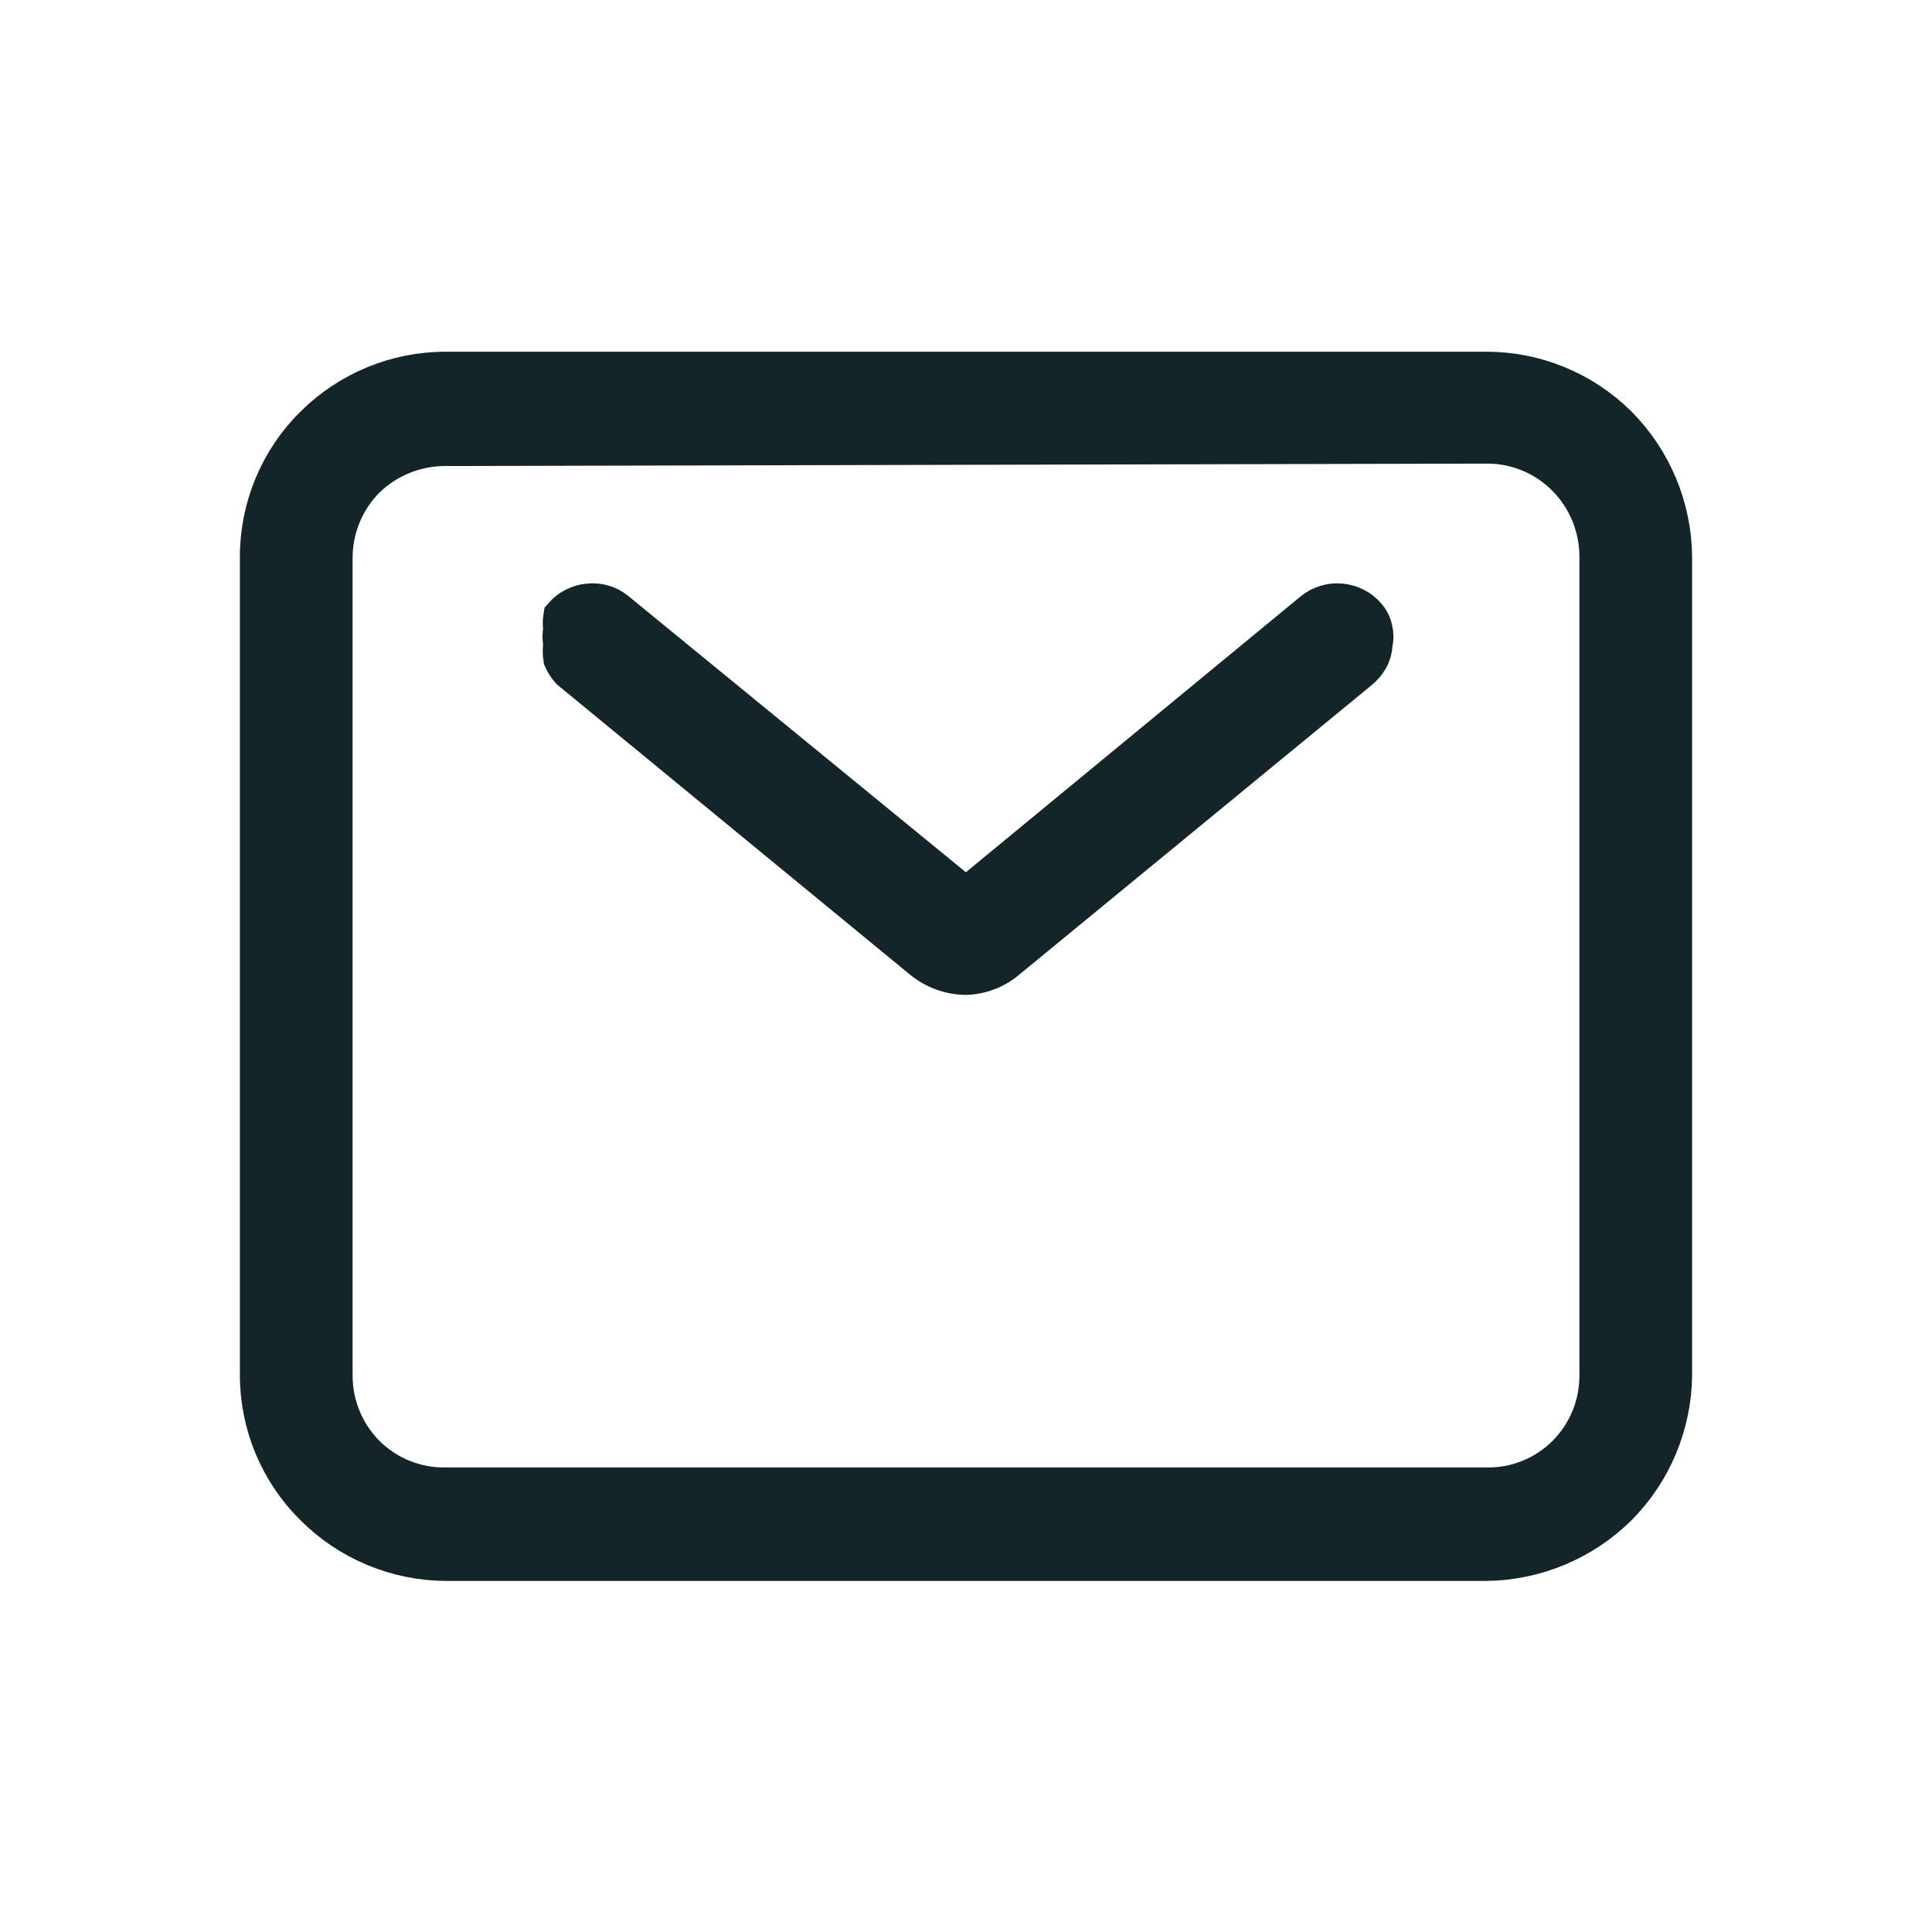
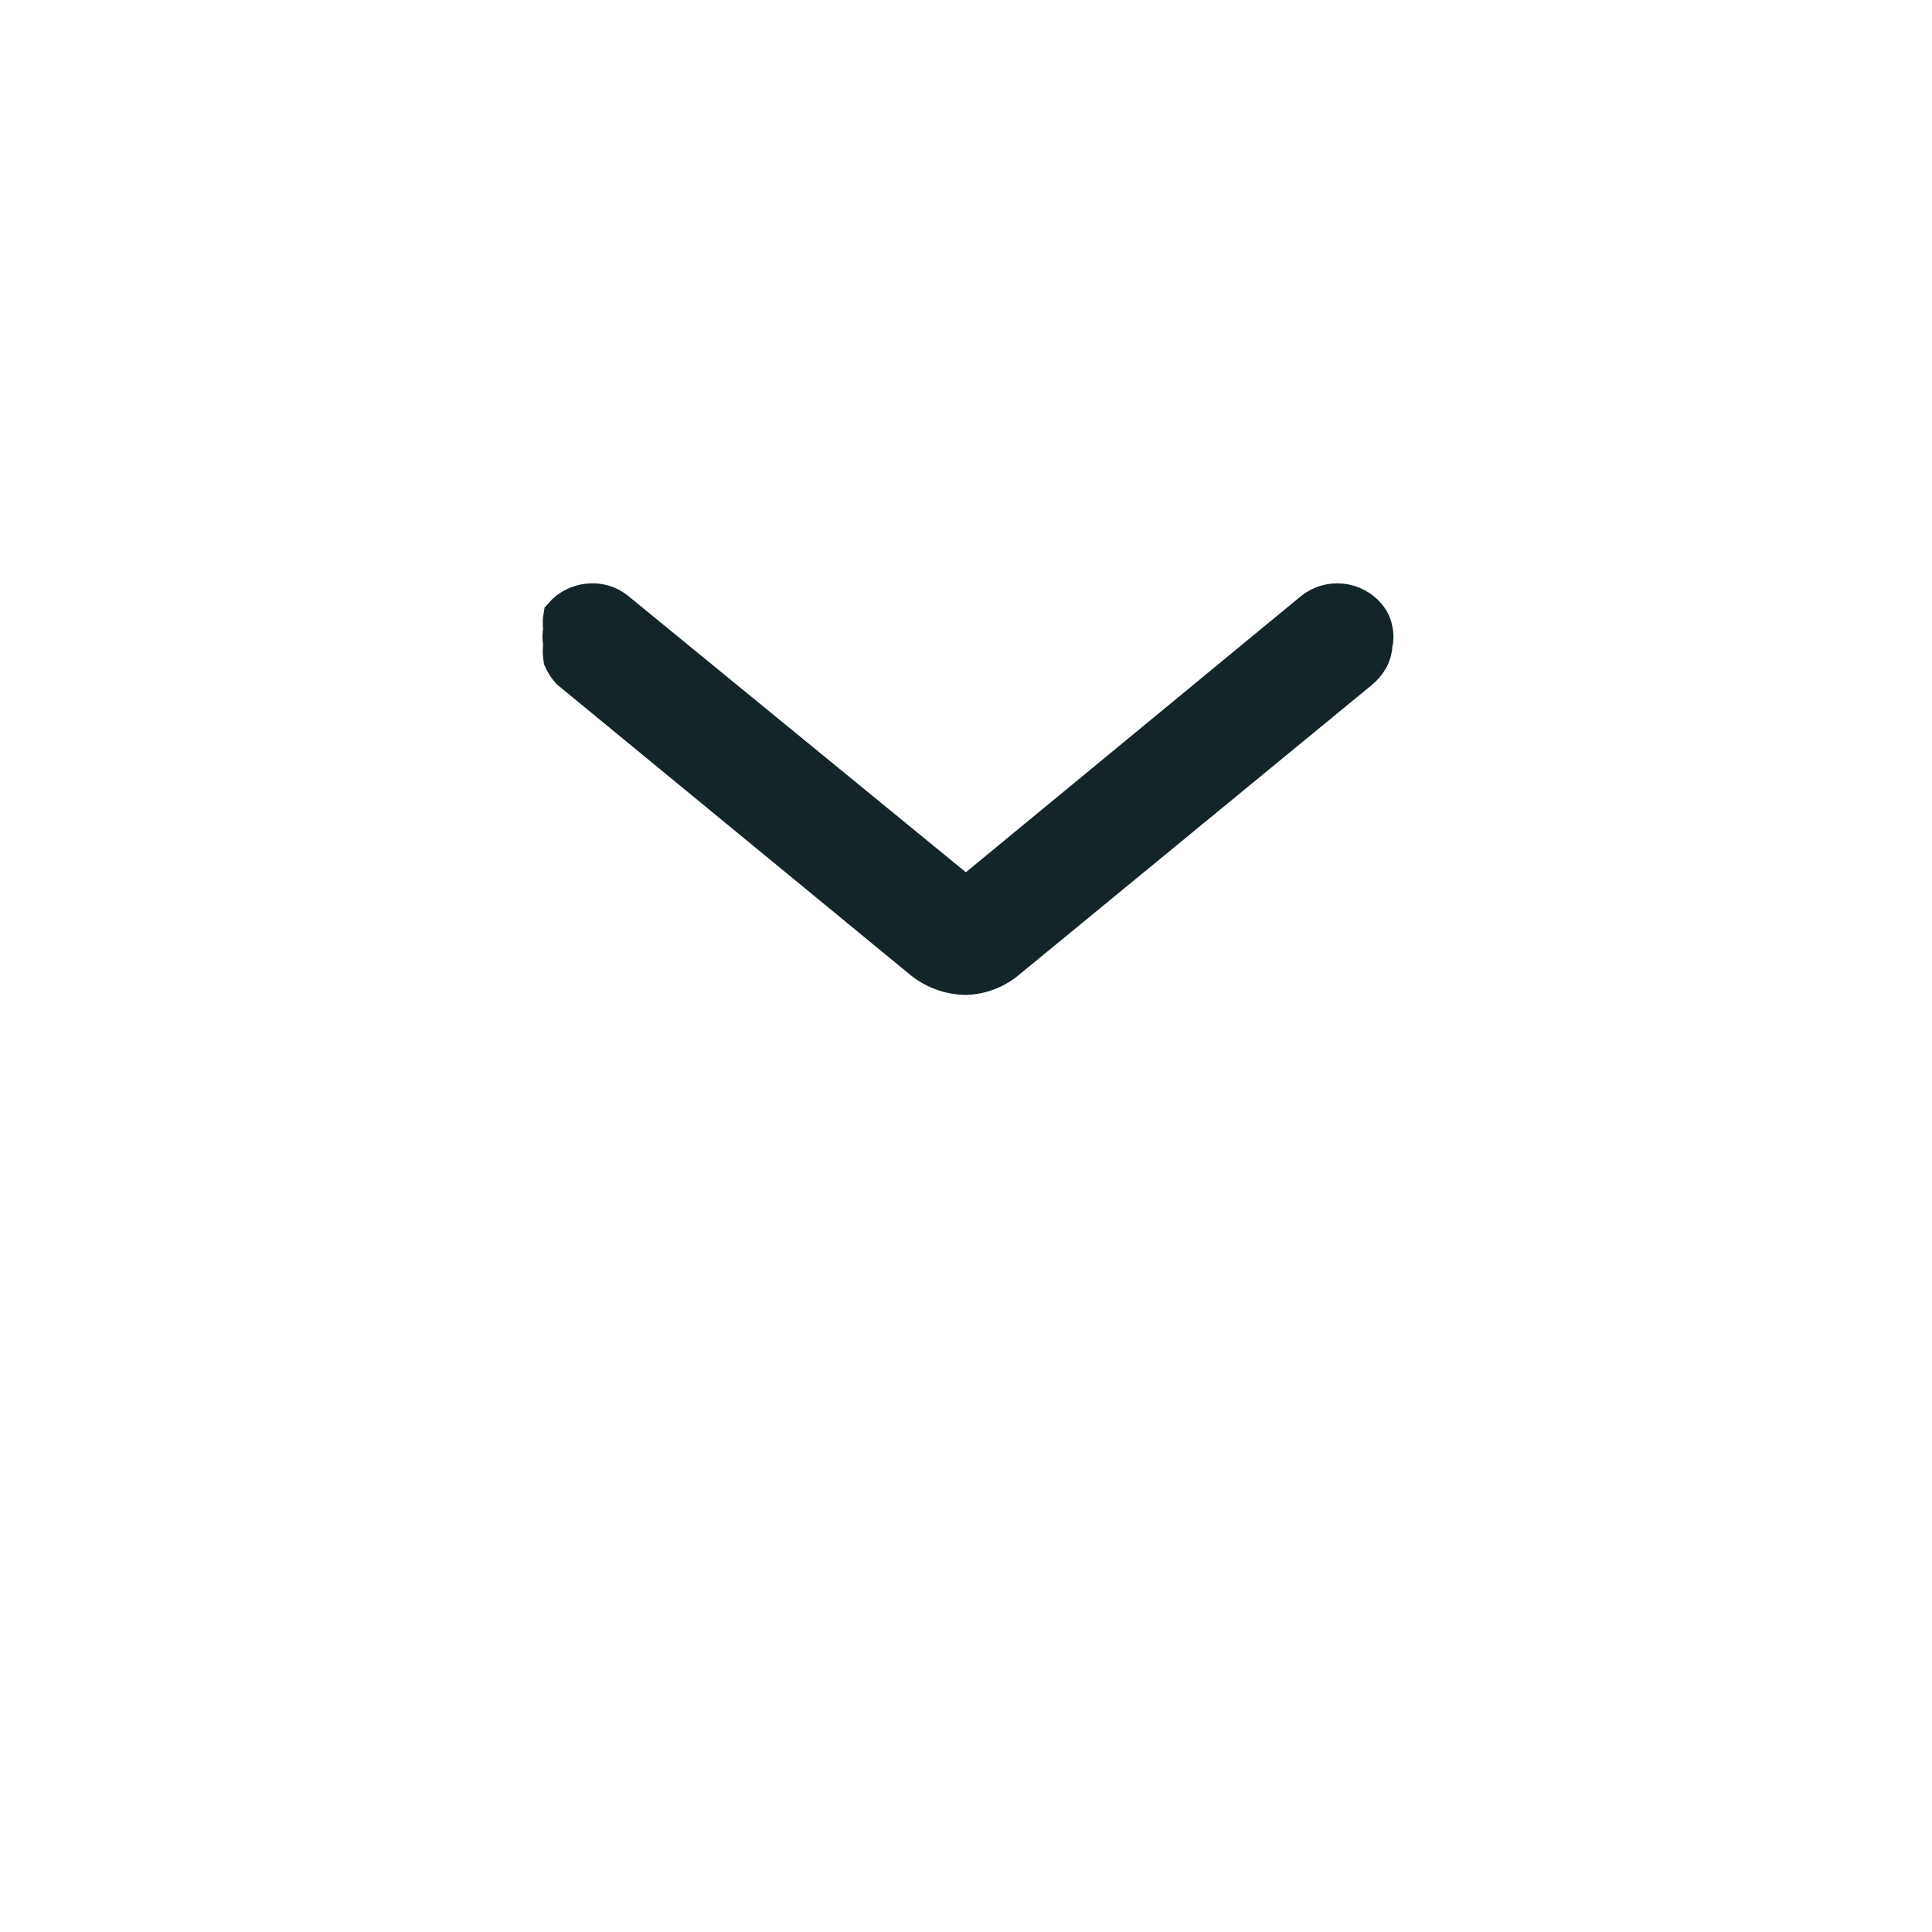
<svg xmlns="http://www.w3.org/2000/svg" width="24" height="24" viewBox="0 0 24 24" fill="none">
  <g clip-path="url(#clip0_1012_34711)">
-     <path d="M18.46 19.389H5.54C4.929 19.386 4.343 19.142 3.91 18.709C3.474 18.279 3.229 17.692 3.23 17.079V6.919C3.229 6.307 3.474 5.719 3.91 5.289C4.344 4.859 4.93 4.618 5.54 4.619H18.46C19.071 4.618 19.657 4.859 20.09 5.289C20.521 5.723 20.765 6.308 20.77 6.919V17.079C20.765 17.69 20.521 18.276 20.09 18.709C19.656 19.138 19.071 19.382 18.46 19.389ZM5.54 5.539C5.168 5.536 4.808 5.68 4.54 5.939C4.275 6.204 4.128 6.564 4.13 6.939V17.079C4.128 17.454 4.275 17.814 4.54 18.079C4.806 18.342 5.167 18.487 5.54 18.479H18.46C18.834 18.487 19.195 18.342 19.46 18.079C19.726 17.814 19.873 17.454 19.87 17.079V6.919C19.871 6.545 19.724 6.185 19.46 5.919C19.196 5.653 18.835 5.505 18.46 5.509L5.54 5.539Z" fill="#132528" stroke="#132528" stroke-width="0.5" />
    <path d="M11.999 12.109C11.806 12.107 11.62 12.04 11.469 11.919L7.089 8.319C7.052 8.278 7.022 8.23 6.999 8.179C6.99 8.12 6.99 8.059 6.999 7.999C6.985 7.94 6.985 7.878 6.999 7.819C6.99 7.766 6.99 7.712 6.999 7.659C7.078 7.568 7.189 7.511 7.309 7.499C7.432 7.485 7.555 7.521 7.649 7.599L11.999 11.159L16.319 7.599C16.415 7.522 16.537 7.486 16.659 7.499C16.779 7.511 16.89 7.568 16.969 7.659C17.009 7.705 17.037 7.76 17.049 7.819C17.064 7.878 17.064 7.94 17.049 7.999C17.047 8.062 17.03 8.124 16.999 8.179C16.968 8.233 16.927 8.28 16.879 8.319L12.509 11.909C12.367 12.032 12.187 12.103 11.999 12.109Z" fill="#132528" stroke="#132528" stroke-width="0.5" />
  </g>
  <defs>
    <clipPath id="clip0_1012_34711">
      <rect width="24" height="24" fill="white" />
    </clipPath>
  </defs>
</svg>